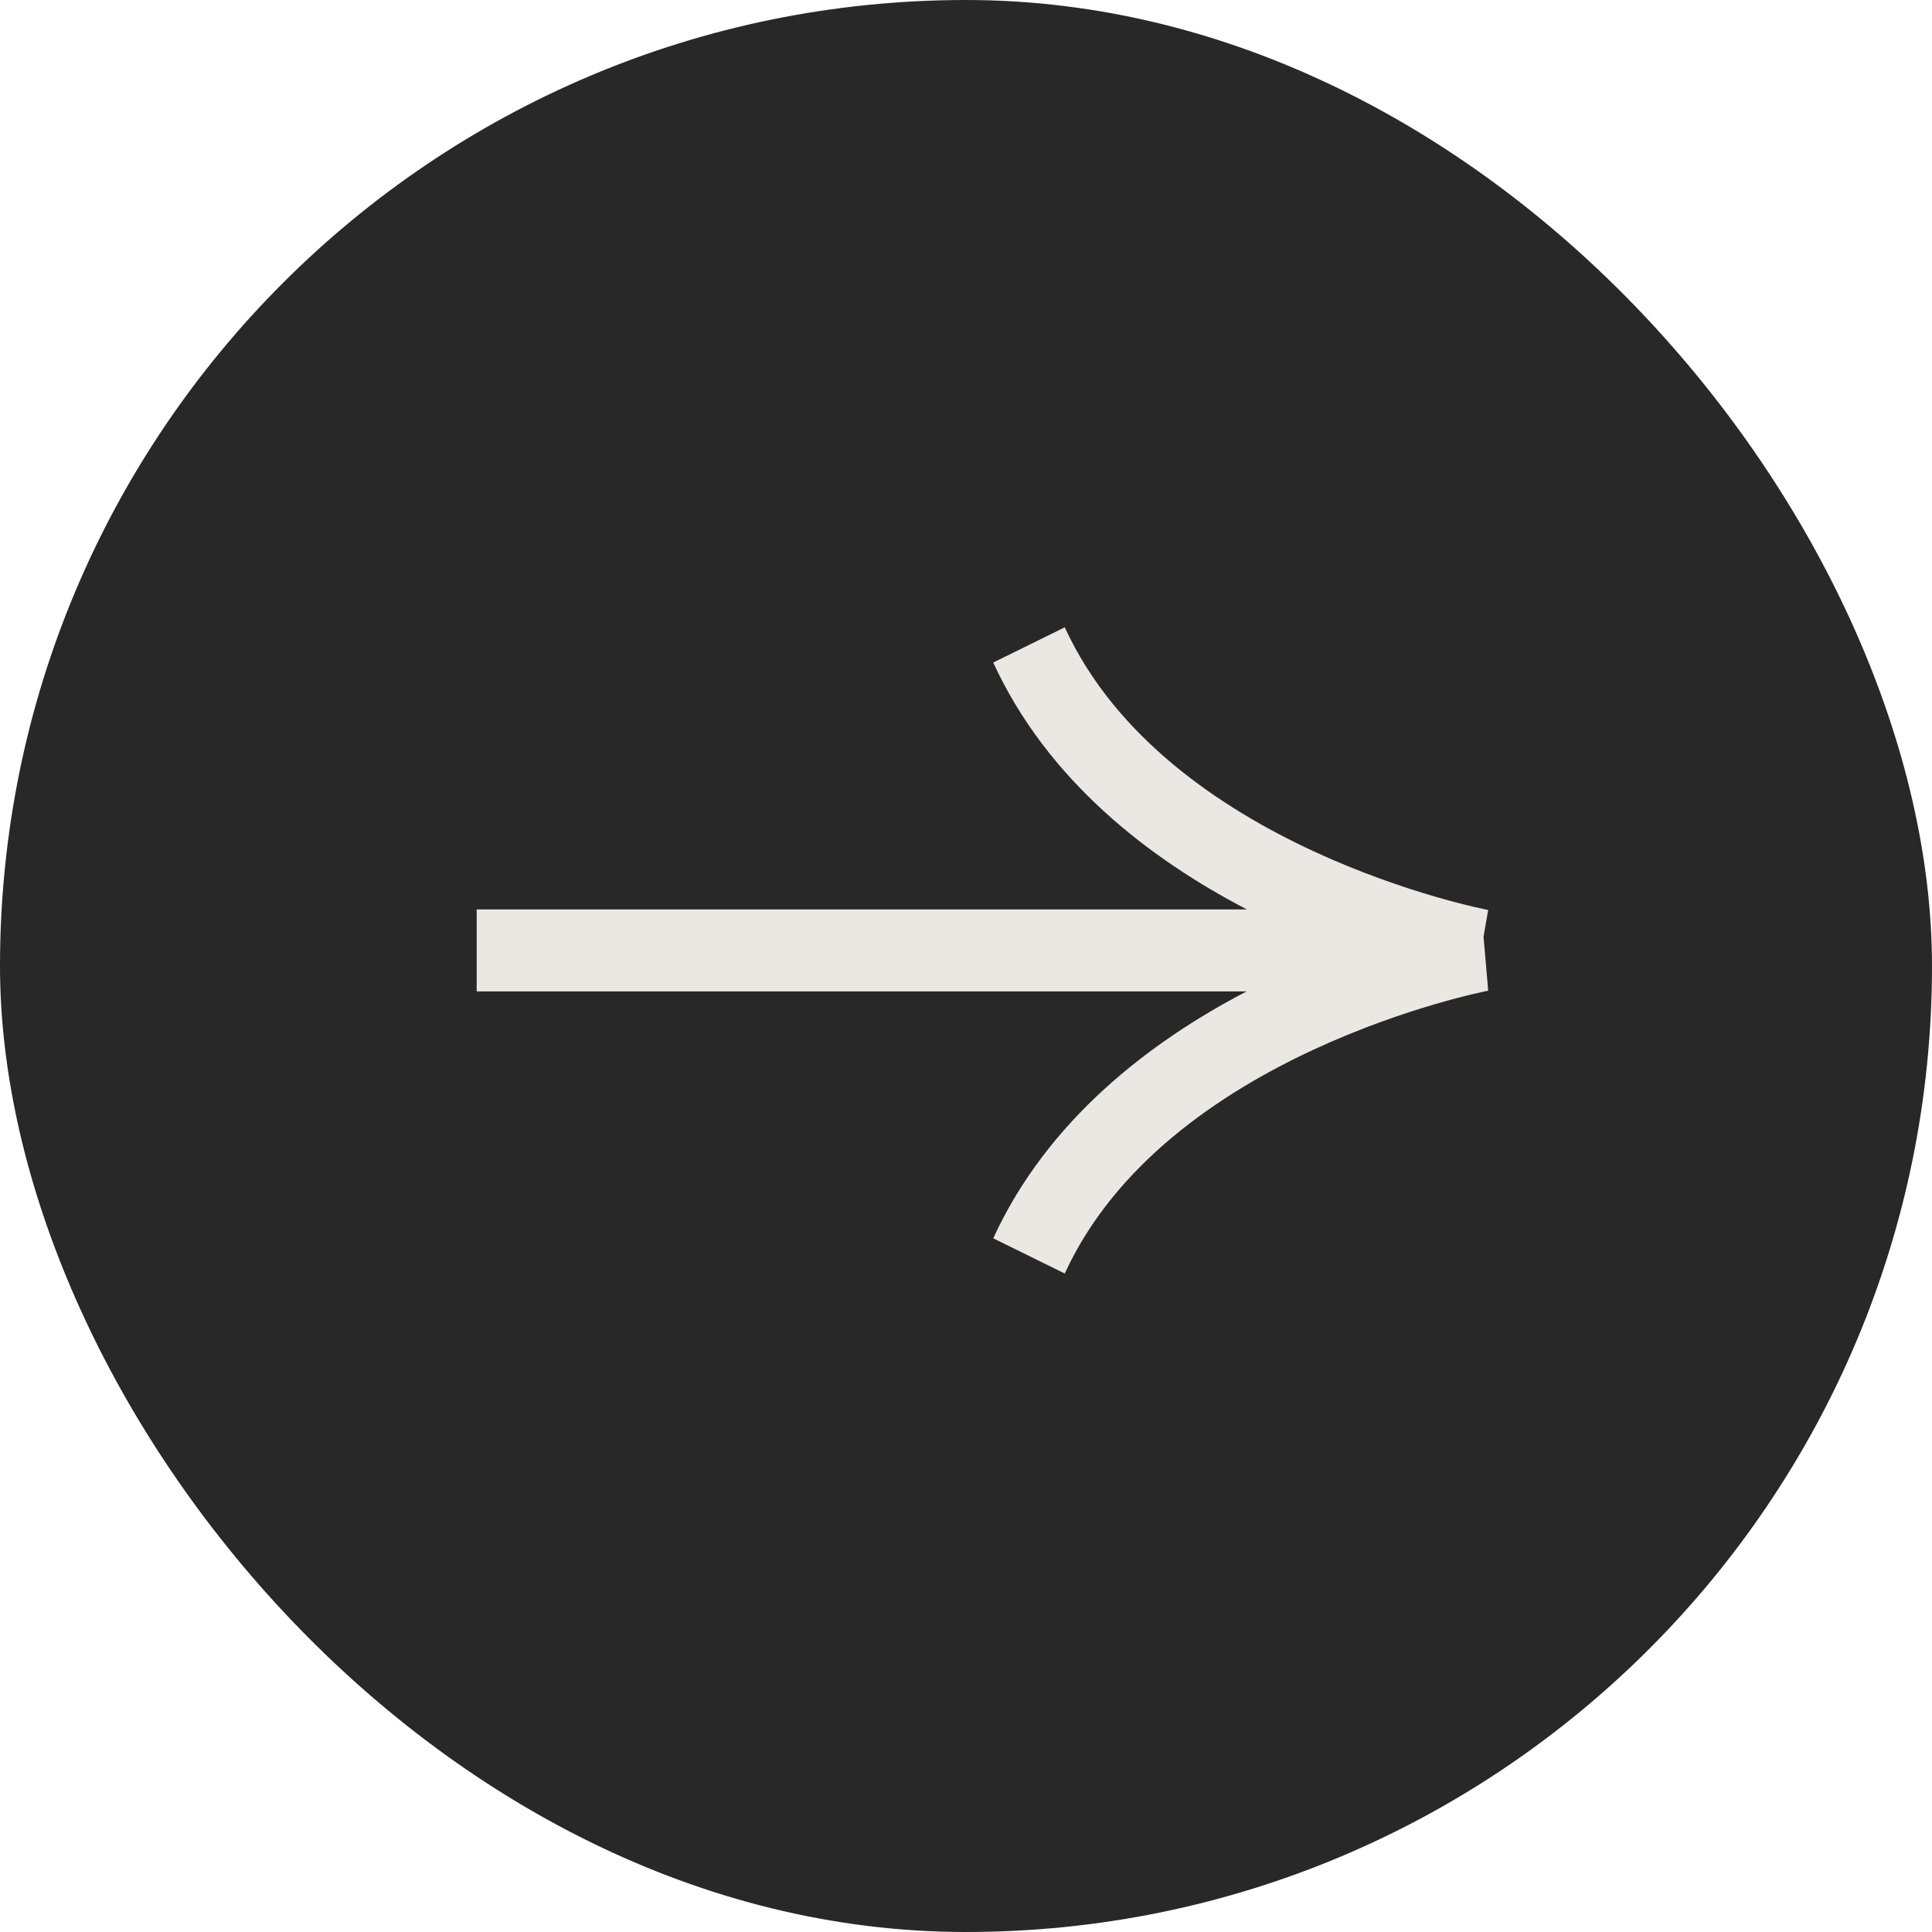
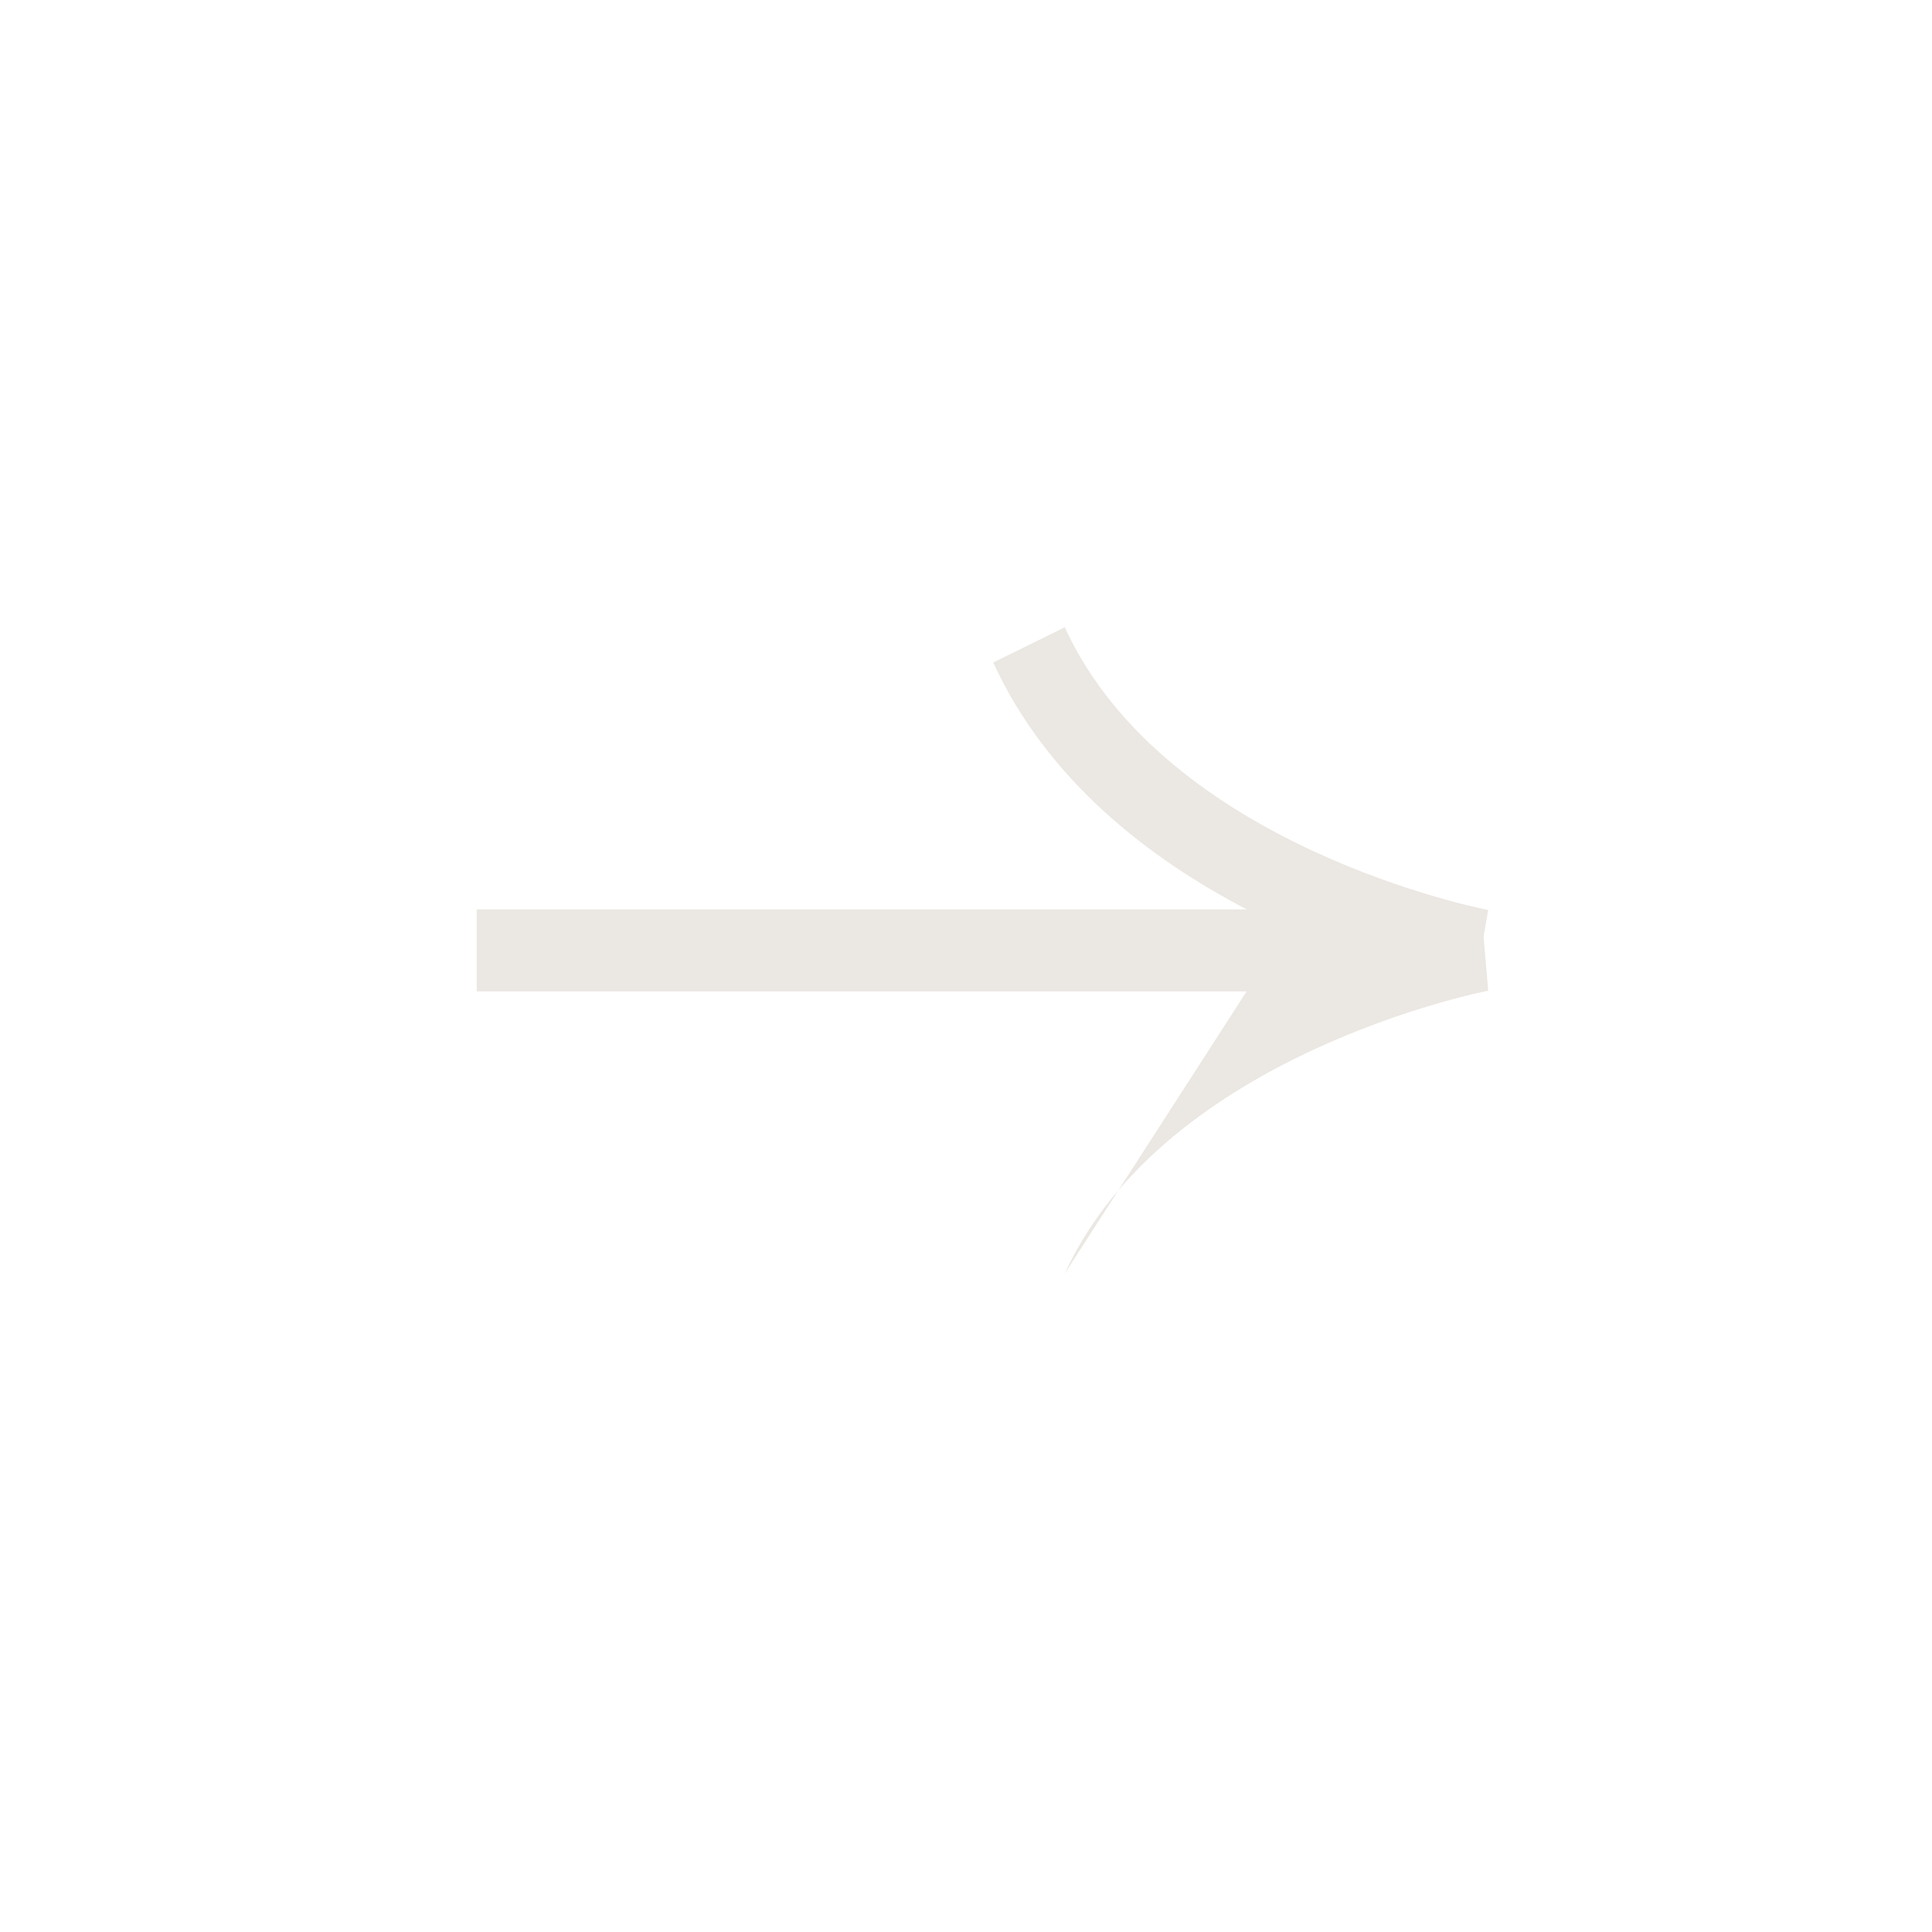
<svg xmlns="http://www.w3.org/2000/svg" width="52" height="52" viewBox="0 0 52 52" fill="none">
-   <rect width="52" height="52" rx="26" fill="#282828" />
-   <path d="M40.055 26.665L39.93 25.213L40.055 24.492C39.969 24.478 31.381 22.816 28.658 16.884L26.733 17.832C28.196 21.019 30.958 23.125 33.561 24.478L12.83 24.478L12.83 26.683L33.554 26.683C30.955 28.036 28.196 30.142 26.733 33.329L28.658 34.277C31.374 28.359 39.969 26.68 40.055 26.665Z" fill="#EBE7E2" />
+   <path d="M40.055 26.665L39.93 25.213L40.055 24.492C39.969 24.478 31.381 22.816 28.658 16.884L26.733 17.832C28.196 21.019 30.958 23.125 33.561 24.478L12.83 24.478L12.83 26.683L33.554 26.683L28.658 34.277C31.374 28.359 39.969 26.68 40.055 26.665Z" fill="#EBE7E2" />
</svg>